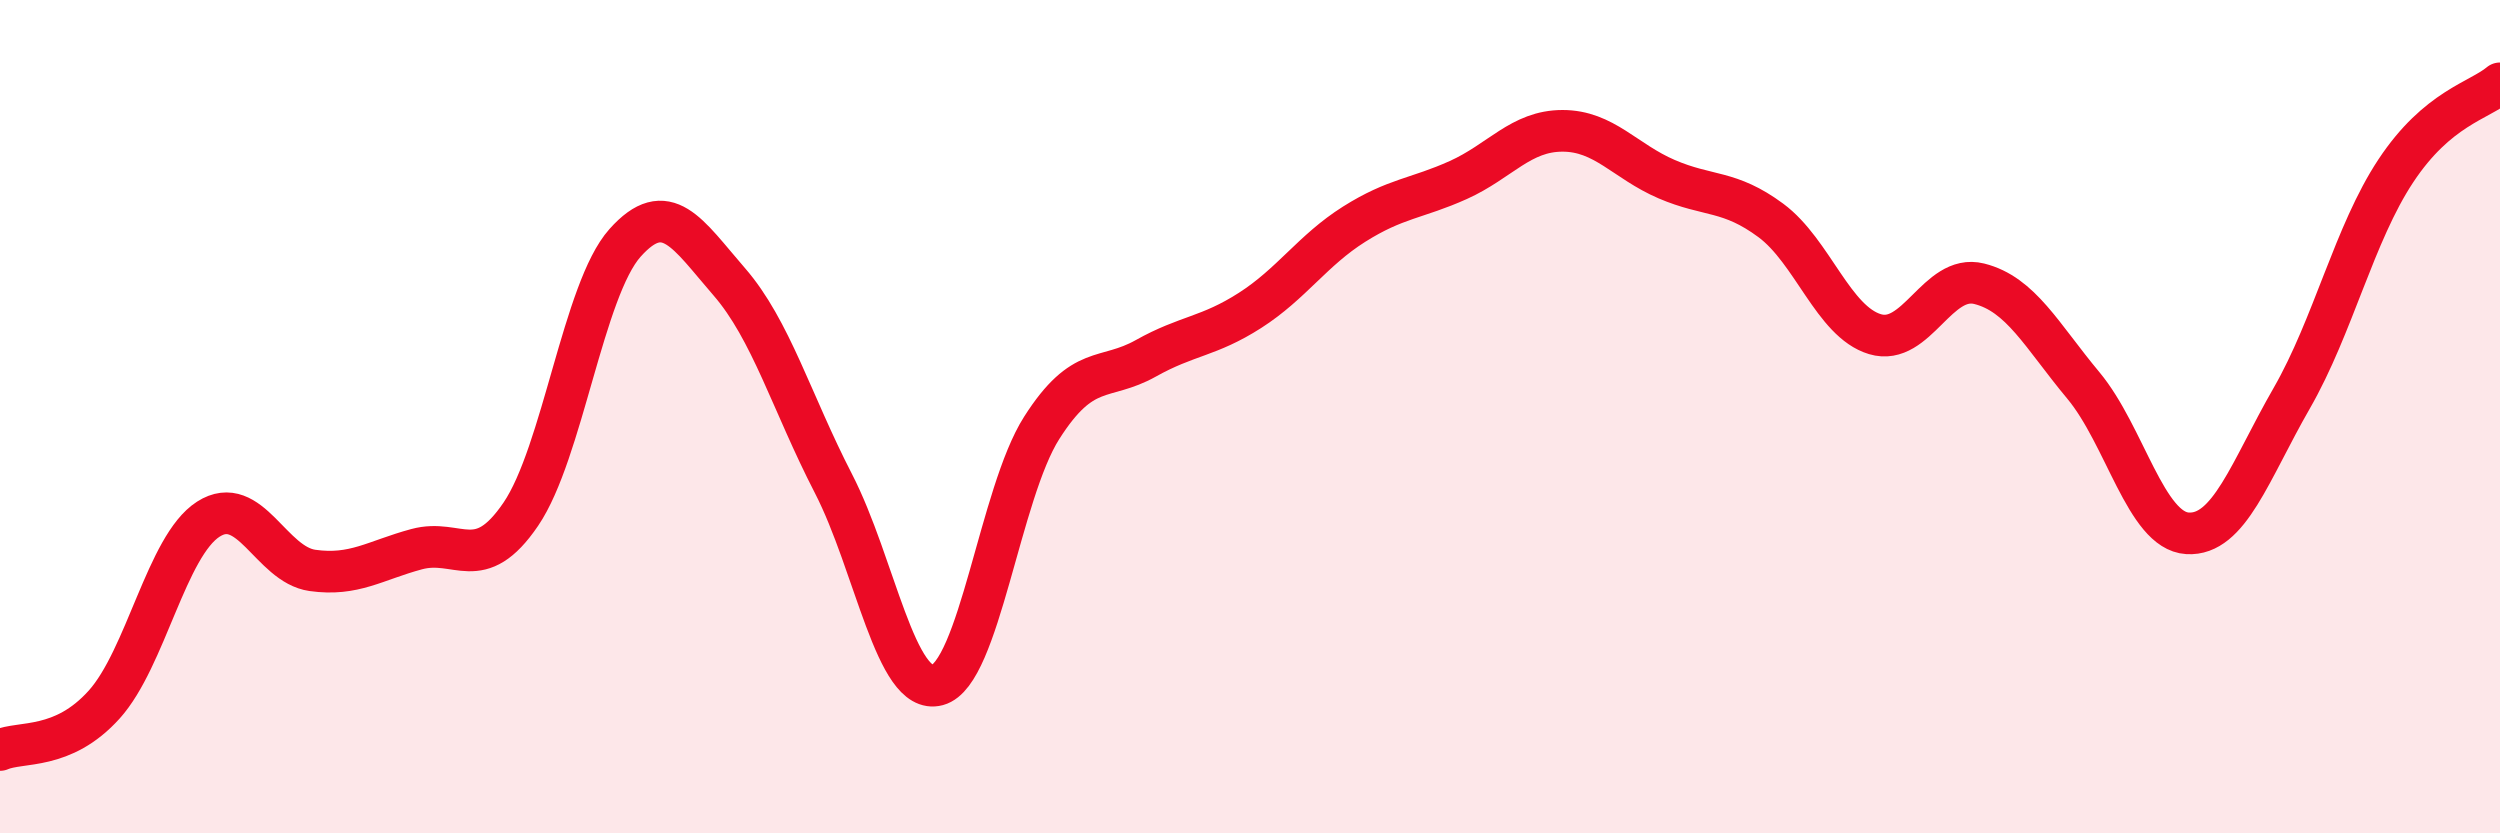
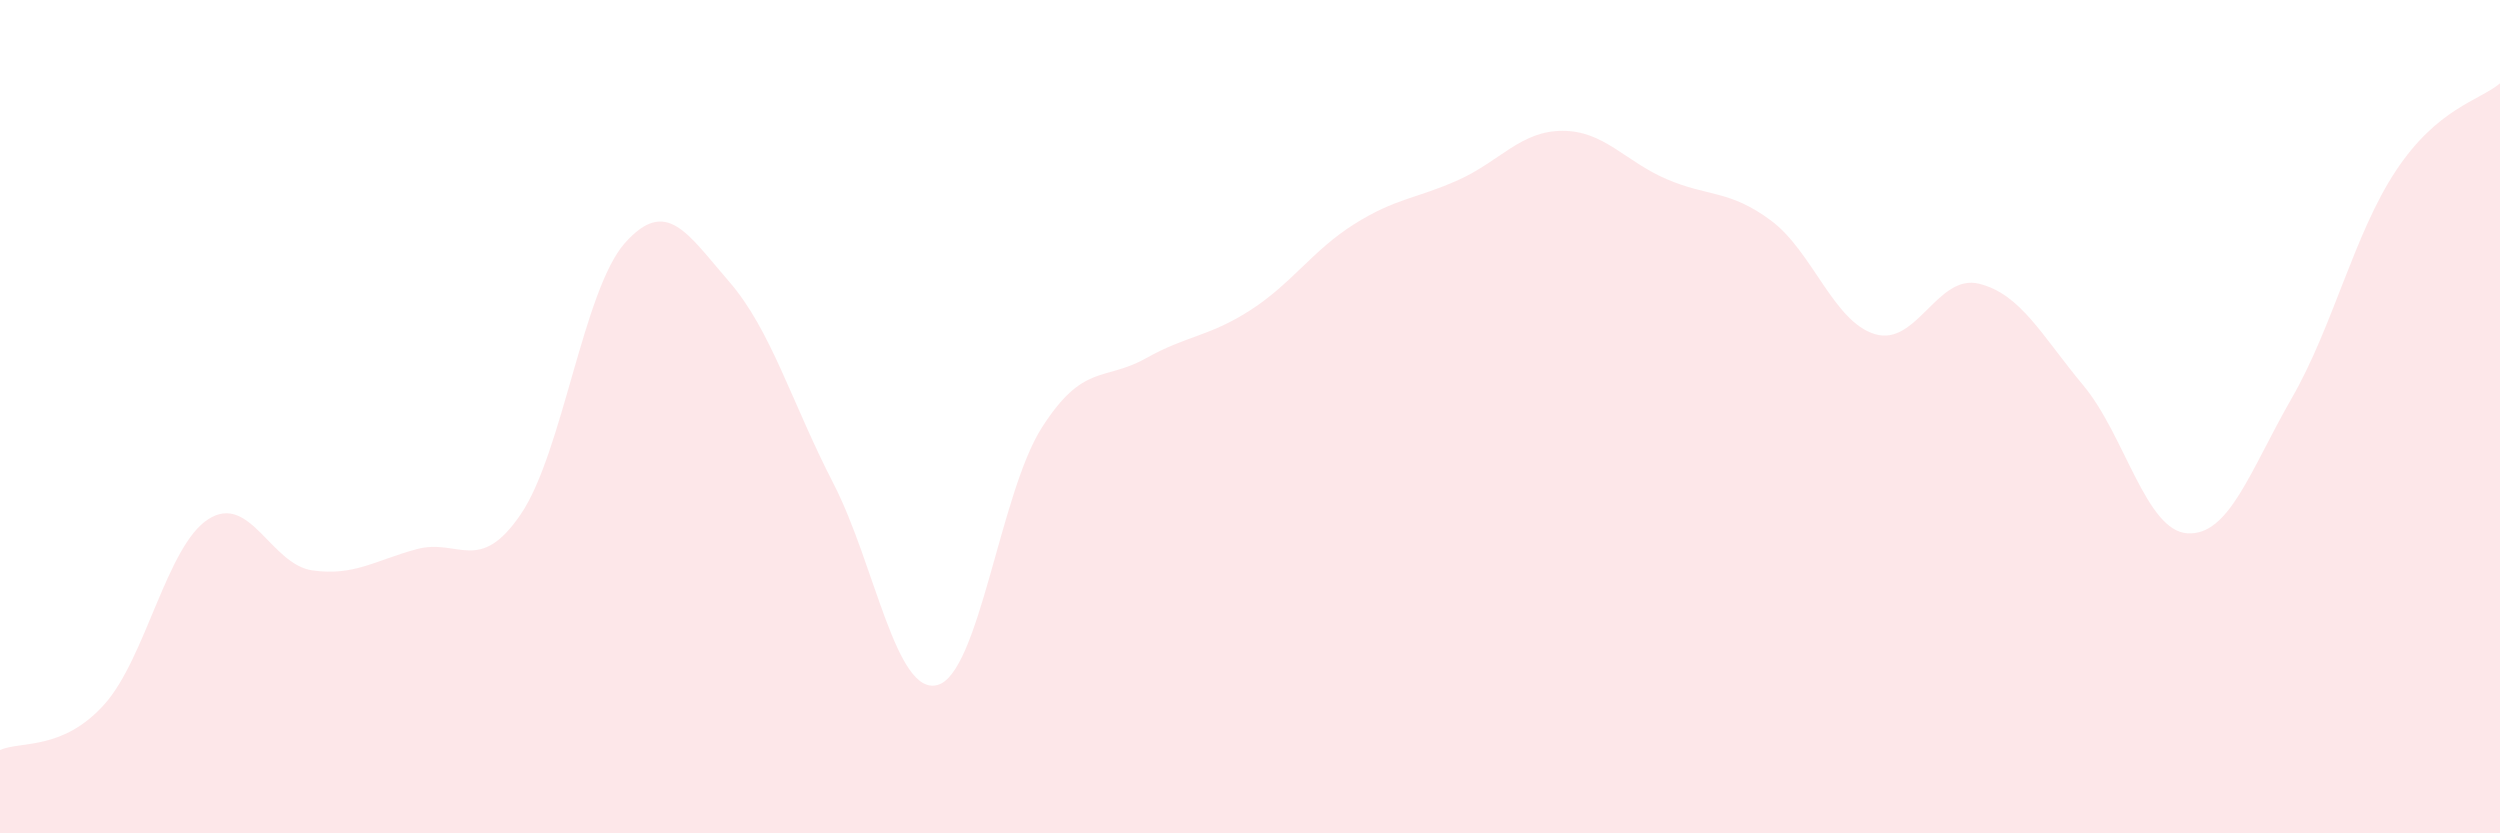
<svg xmlns="http://www.w3.org/2000/svg" width="60" height="20" viewBox="0 0 60 20">
  <path d="M 0,18 C 0.5,17.78 1.5,18.02 2.5,16.91 C 3.5,15.8 4,13.1 5,12.46 C 6,11.82 6.5,13.55 7.5,13.69 C 8.5,13.83 9,13.45 10,13.18 C 11,12.91 11.5,13.81 12.5,12.34 C 13.5,10.87 14,6.95 15,5.83 C 16,4.71 16.5,5.61 17.5,6.76 C 18.5,7.91 19,9.66 20,11.6 C 21,13.54 21.5,16.71 22.5,16.44 C 23.5,16.17 24,11.84 25,10.27 C 26,8.7 26.5,9.16 27.5,8.6 C 28.5,8.04 29,8.09 30,7.45 C 31,6.81 31.5,6.01 32.5,5.38 C 33.5,4.75 34,4.77 35,4.32 C 36,3.87 36.5,3.14 37.5,3.14 C 38.5,3.14 39,3.87 40,4.3 C 41,4.73 41.5,4.55 42.5,5.29 C 43.5,6.03 44,7.72 45,8.02 C 46,8.32 46.5,6.56 47.5,6.81 C 48.5,7.06 49,8.05 50,9.25 C 51,10.45 51.5,12.74 52.5,12.8 C 53.5,12.86 54,11.3 55,9.56 C 56,7.82 56.5,5.61 57.5,4.1 C 58.5,2.59 59.5,2.42 60,2L60 20L0 20Z" fill="#EB0A25" opacity="0.1" stroke-linecap="round" stroke-linejoin="round" />
-   <path d="M 0,18 C 0.5,17.78 1.5,18.02 2.5,16.91 C 3.5,15.8 4,13.1 5,12.46 C 6,11.82 6.5,13.55 7.5,13.69 C 8.5,13.83 9,13.45 10,13.18 C 11,12.91 11.5,13.81 12.5,12.34 C 13.5,10.87 14,6.95 15,5.83 C 16,4.71 16.5,5.61 17.5,6.76 C 18.5,7.91 19,9.66 20,11.6 C 21,13.54 21.5,16.71 22.5,16.44 C 23.5,16.17 24,11.84 25,10.27 C 26,8.7 26.5,9.16 27.5,8.6 C 28.5,8.04 29,8.09 30,7.45 C 31,6.81 31.5,6.01 32.5,5.38 C 33.5,4.75 34,4.77 35,4.32 C 36,3.87 36.5,3.14 37.5,3.14 C 38.5,3.14 39,3.87 40,4.3 C 41,4.73 41.5,4.55 42.5,5.29 C 43.5,6.03 44,7.72 45,8.02 C 46,8.32 46.5,6.56 47.5,6.81 C 48.5,7.06 49,8.05 50,9.25 C 51,10.45 51.5,12.74 52.5,12.8 C 53.5,12.86 54,11.3 55,9.56 C 56,7.82 56.5,5.61 57.5,4.1 C 58.5,2.59 59.5,2.42 60,2" stroke="#EB0A25" stroke-width="1" fill="none" stroke-linecap="round" stroke-linejoin="round" />
</svg>